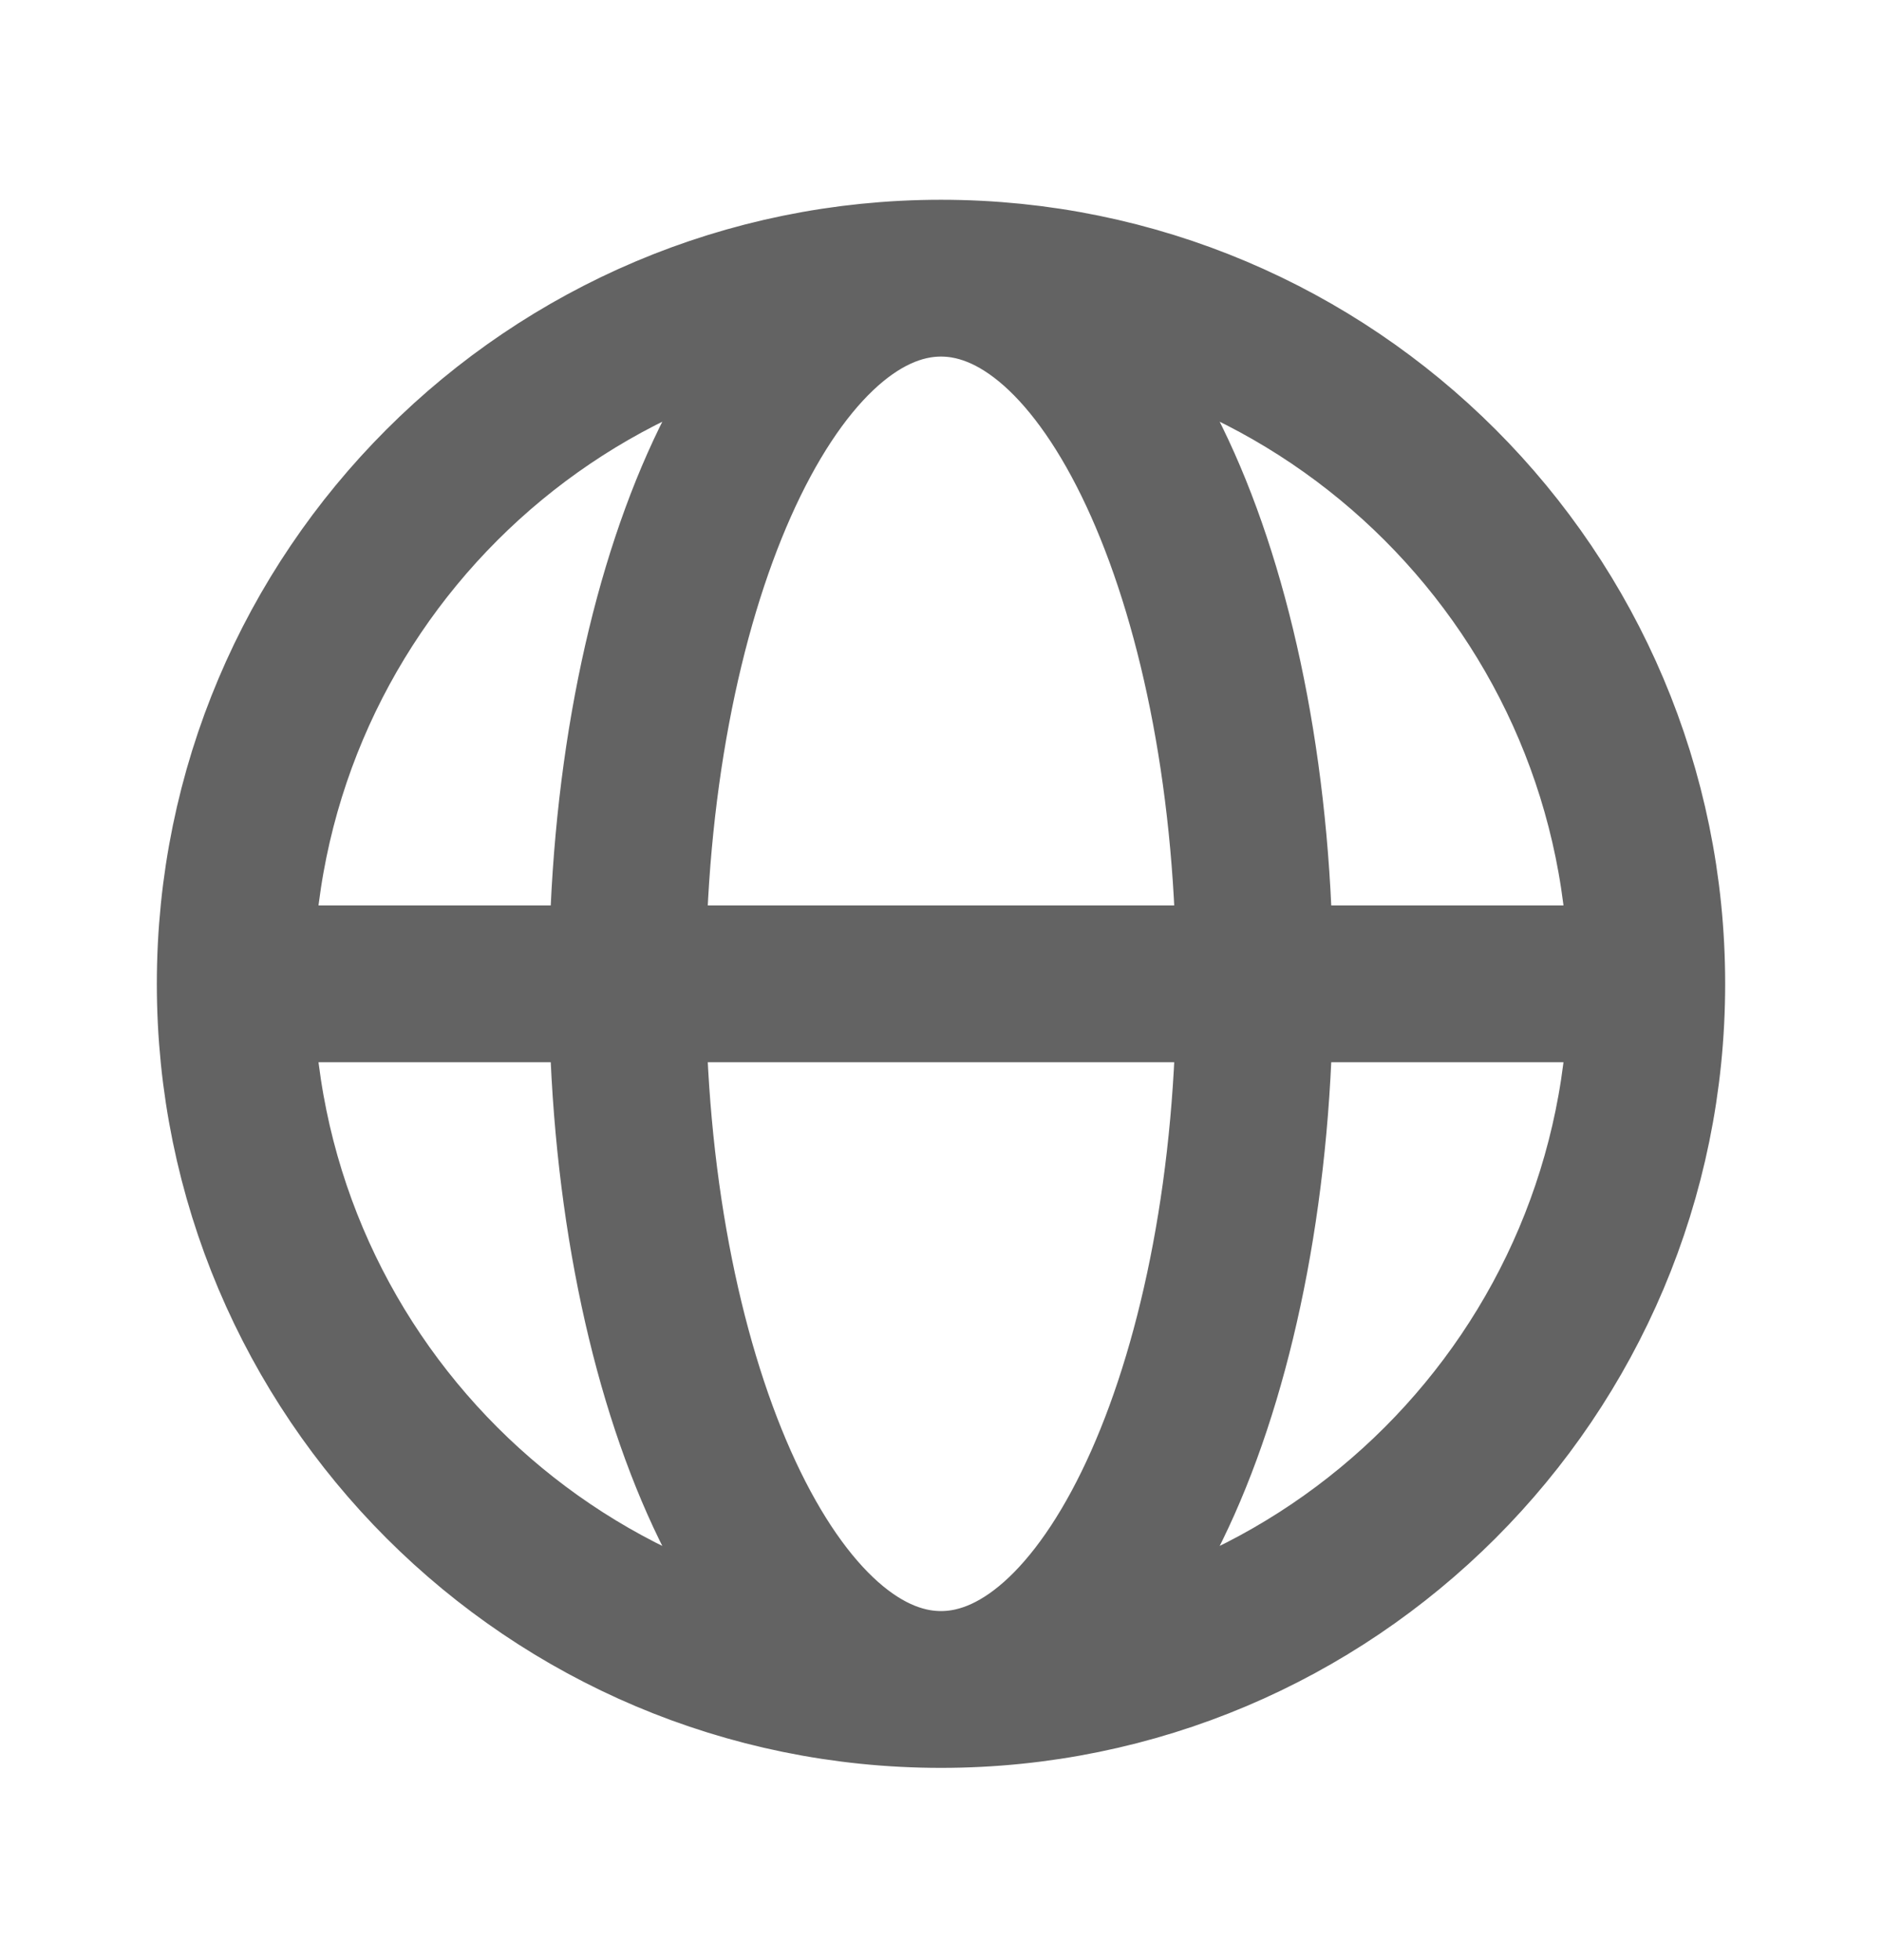
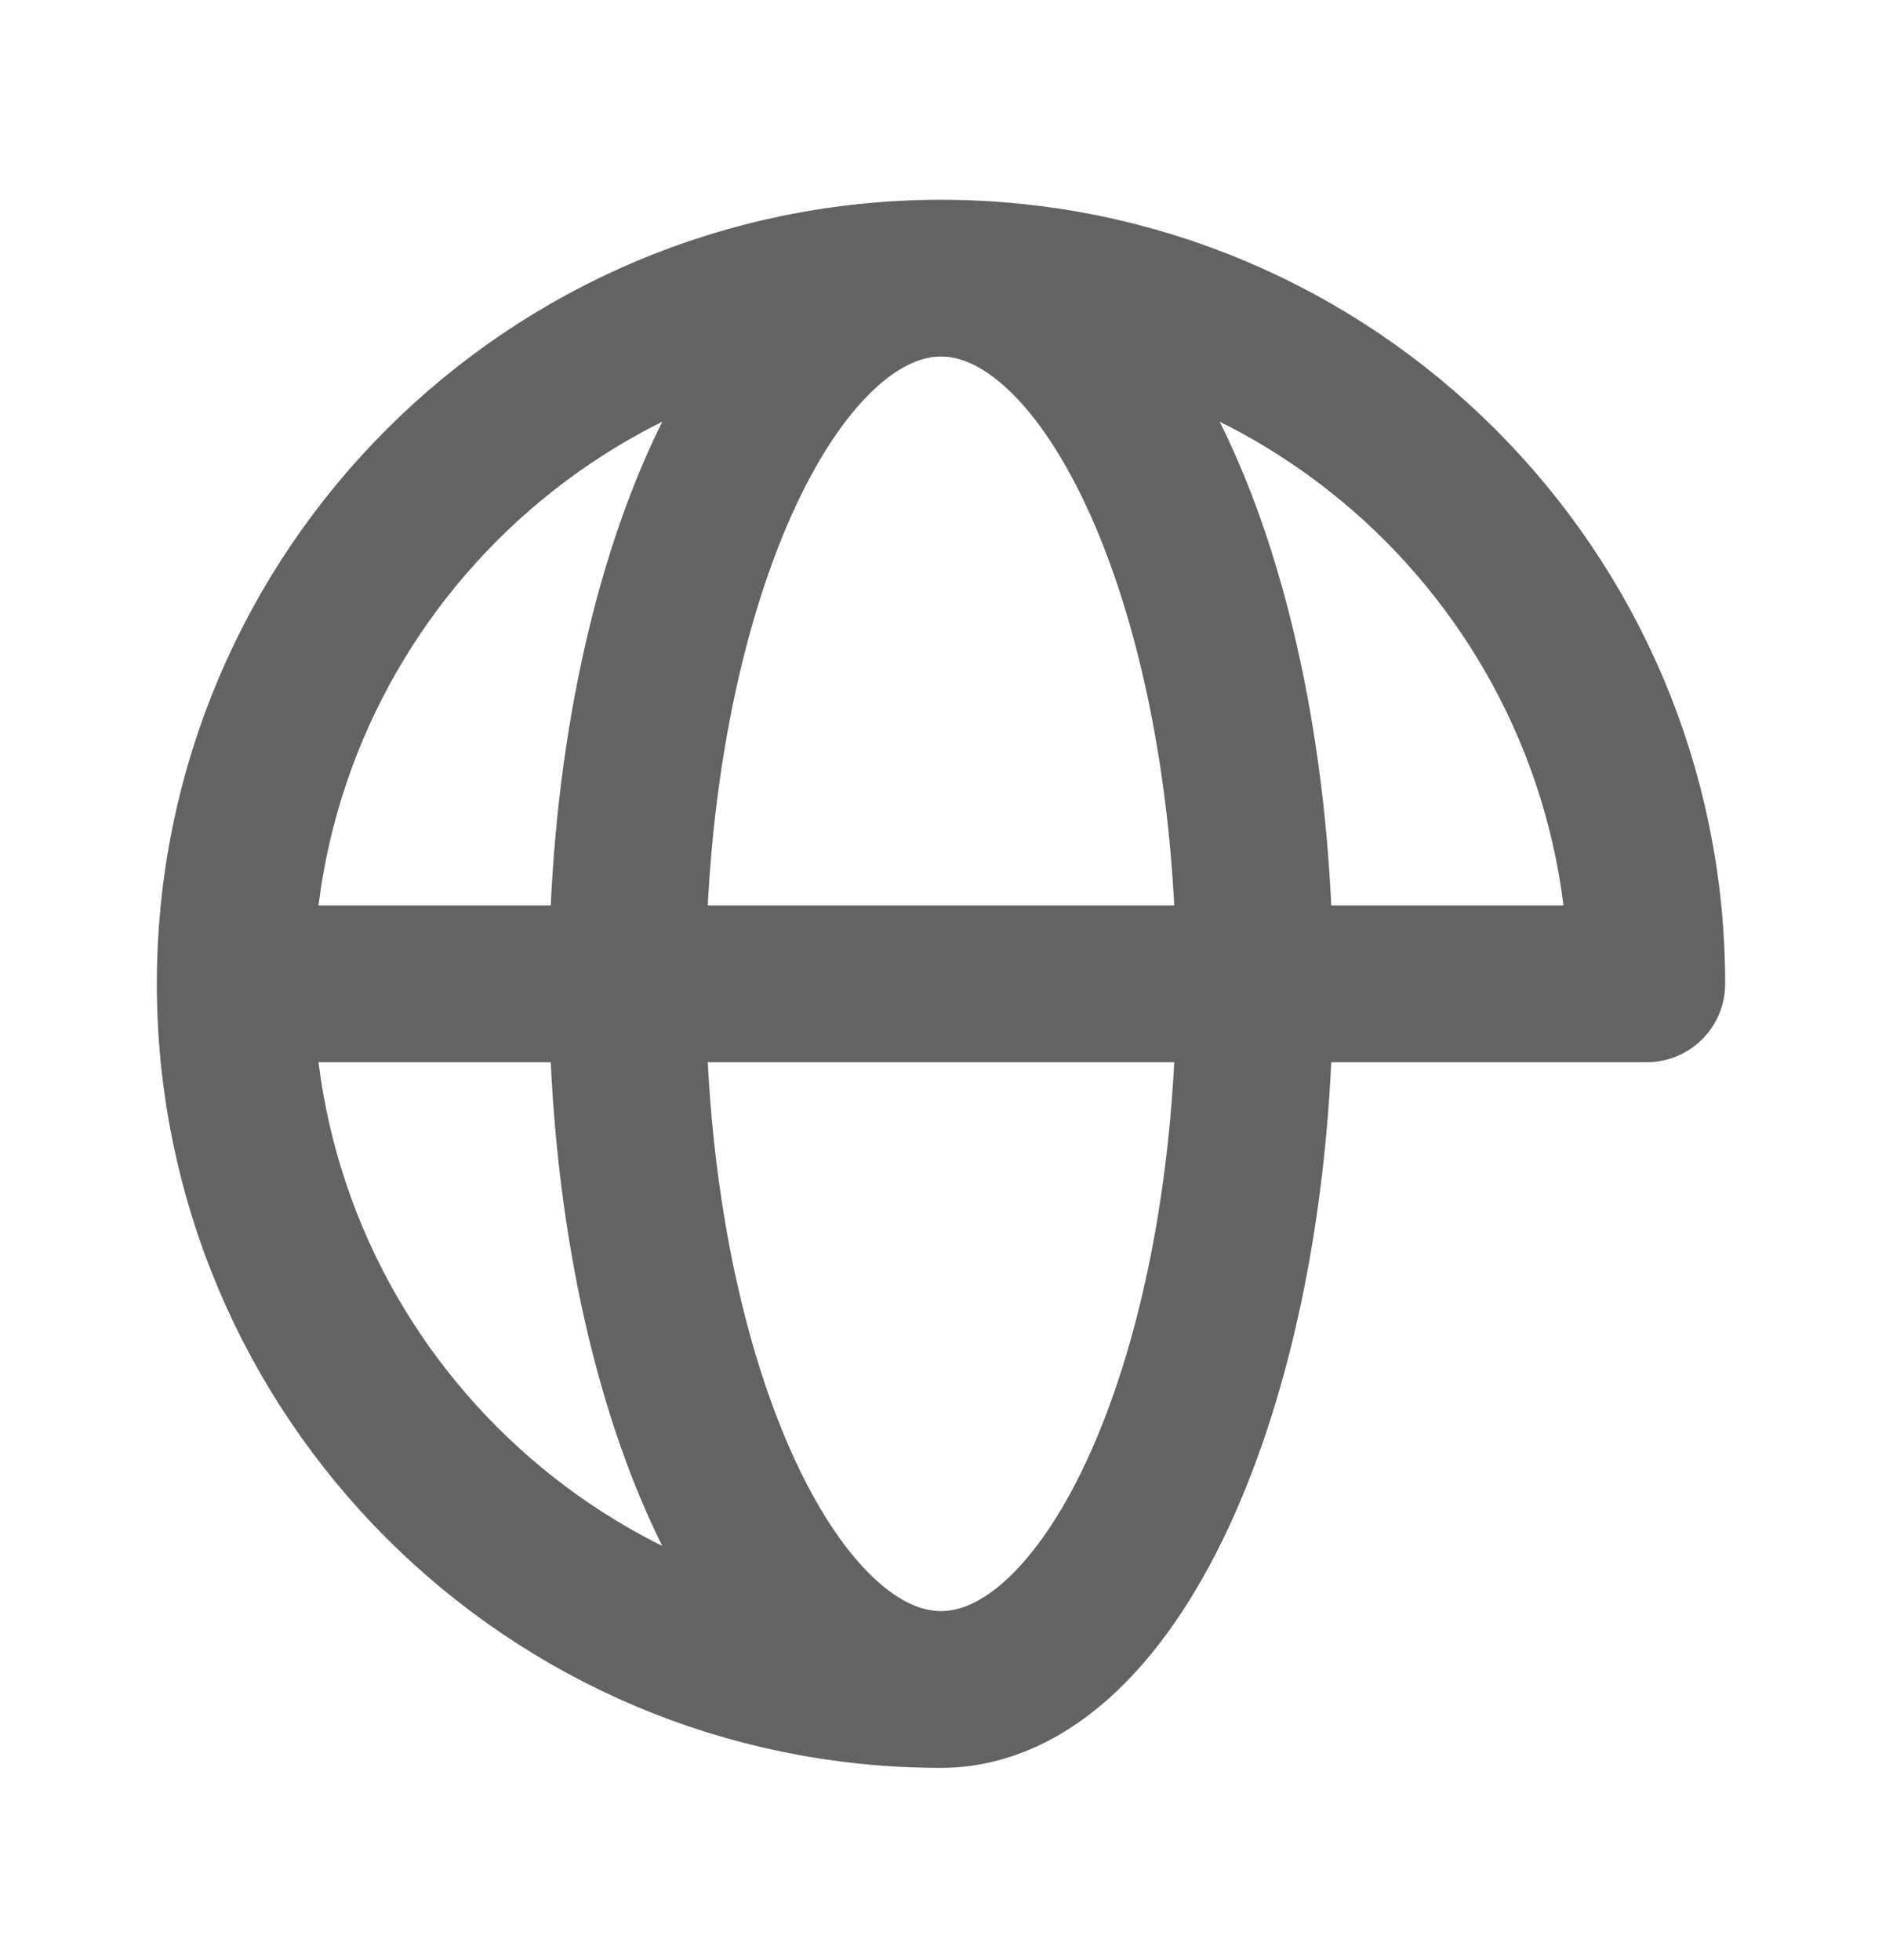
<svg xmlns="http://www.w3.org/2000/svg" width="24" height="25" viewBox="0 0 24 25" fill="none">
-   <path d="M3 12.548H8M3 12.548C3 17.519 7.029 21.548 12 21.548M3 12.548C3 7.578 7.029 3.548 12 3.548M8 12.548H16M8 12.548C8 17.519 9.791 21.548 12 21.548M8 12.548C8 7.578 9.791 3.548 12 3.548M16 12.548H21M16 12.548C16 7.578 14.209 3.548 12 3.548M16 12.548C16 17.519 14.209 21.548 12 21.548M21 12.548C21 7.578 16.971 3.548 12 3.548M21 12.548C21 17.519 16.971 21.548 12 21.548" stroke="#636363" stroke-width="2" stroke-linecap="round" stroke-linejoin="round" />
+   <path d="M3 12.548H8M3 12.548C3 17.519 7.029 21.548 12 21.548M3 12.548C3 7.578 7.029 3.548 12 3.548M8 12.548H16M8 12.548C8 17.519 9.791 21.548 12 21.548M8 12.548C8 7.578 9.791 3.548 12 3.548M16 12.548H21M16 12.548C16 7.578 14.209 3.548 12 3.548M16 12.548C16 17.519 14.209 21.548 12 21.548M21 12.548C21 7.578 16.971 3.548 12 3.548M21 12.548" stroke="#636363" stroke-width="2" stroke-linecap="round" stroke-linejoin="round" />
</svg>